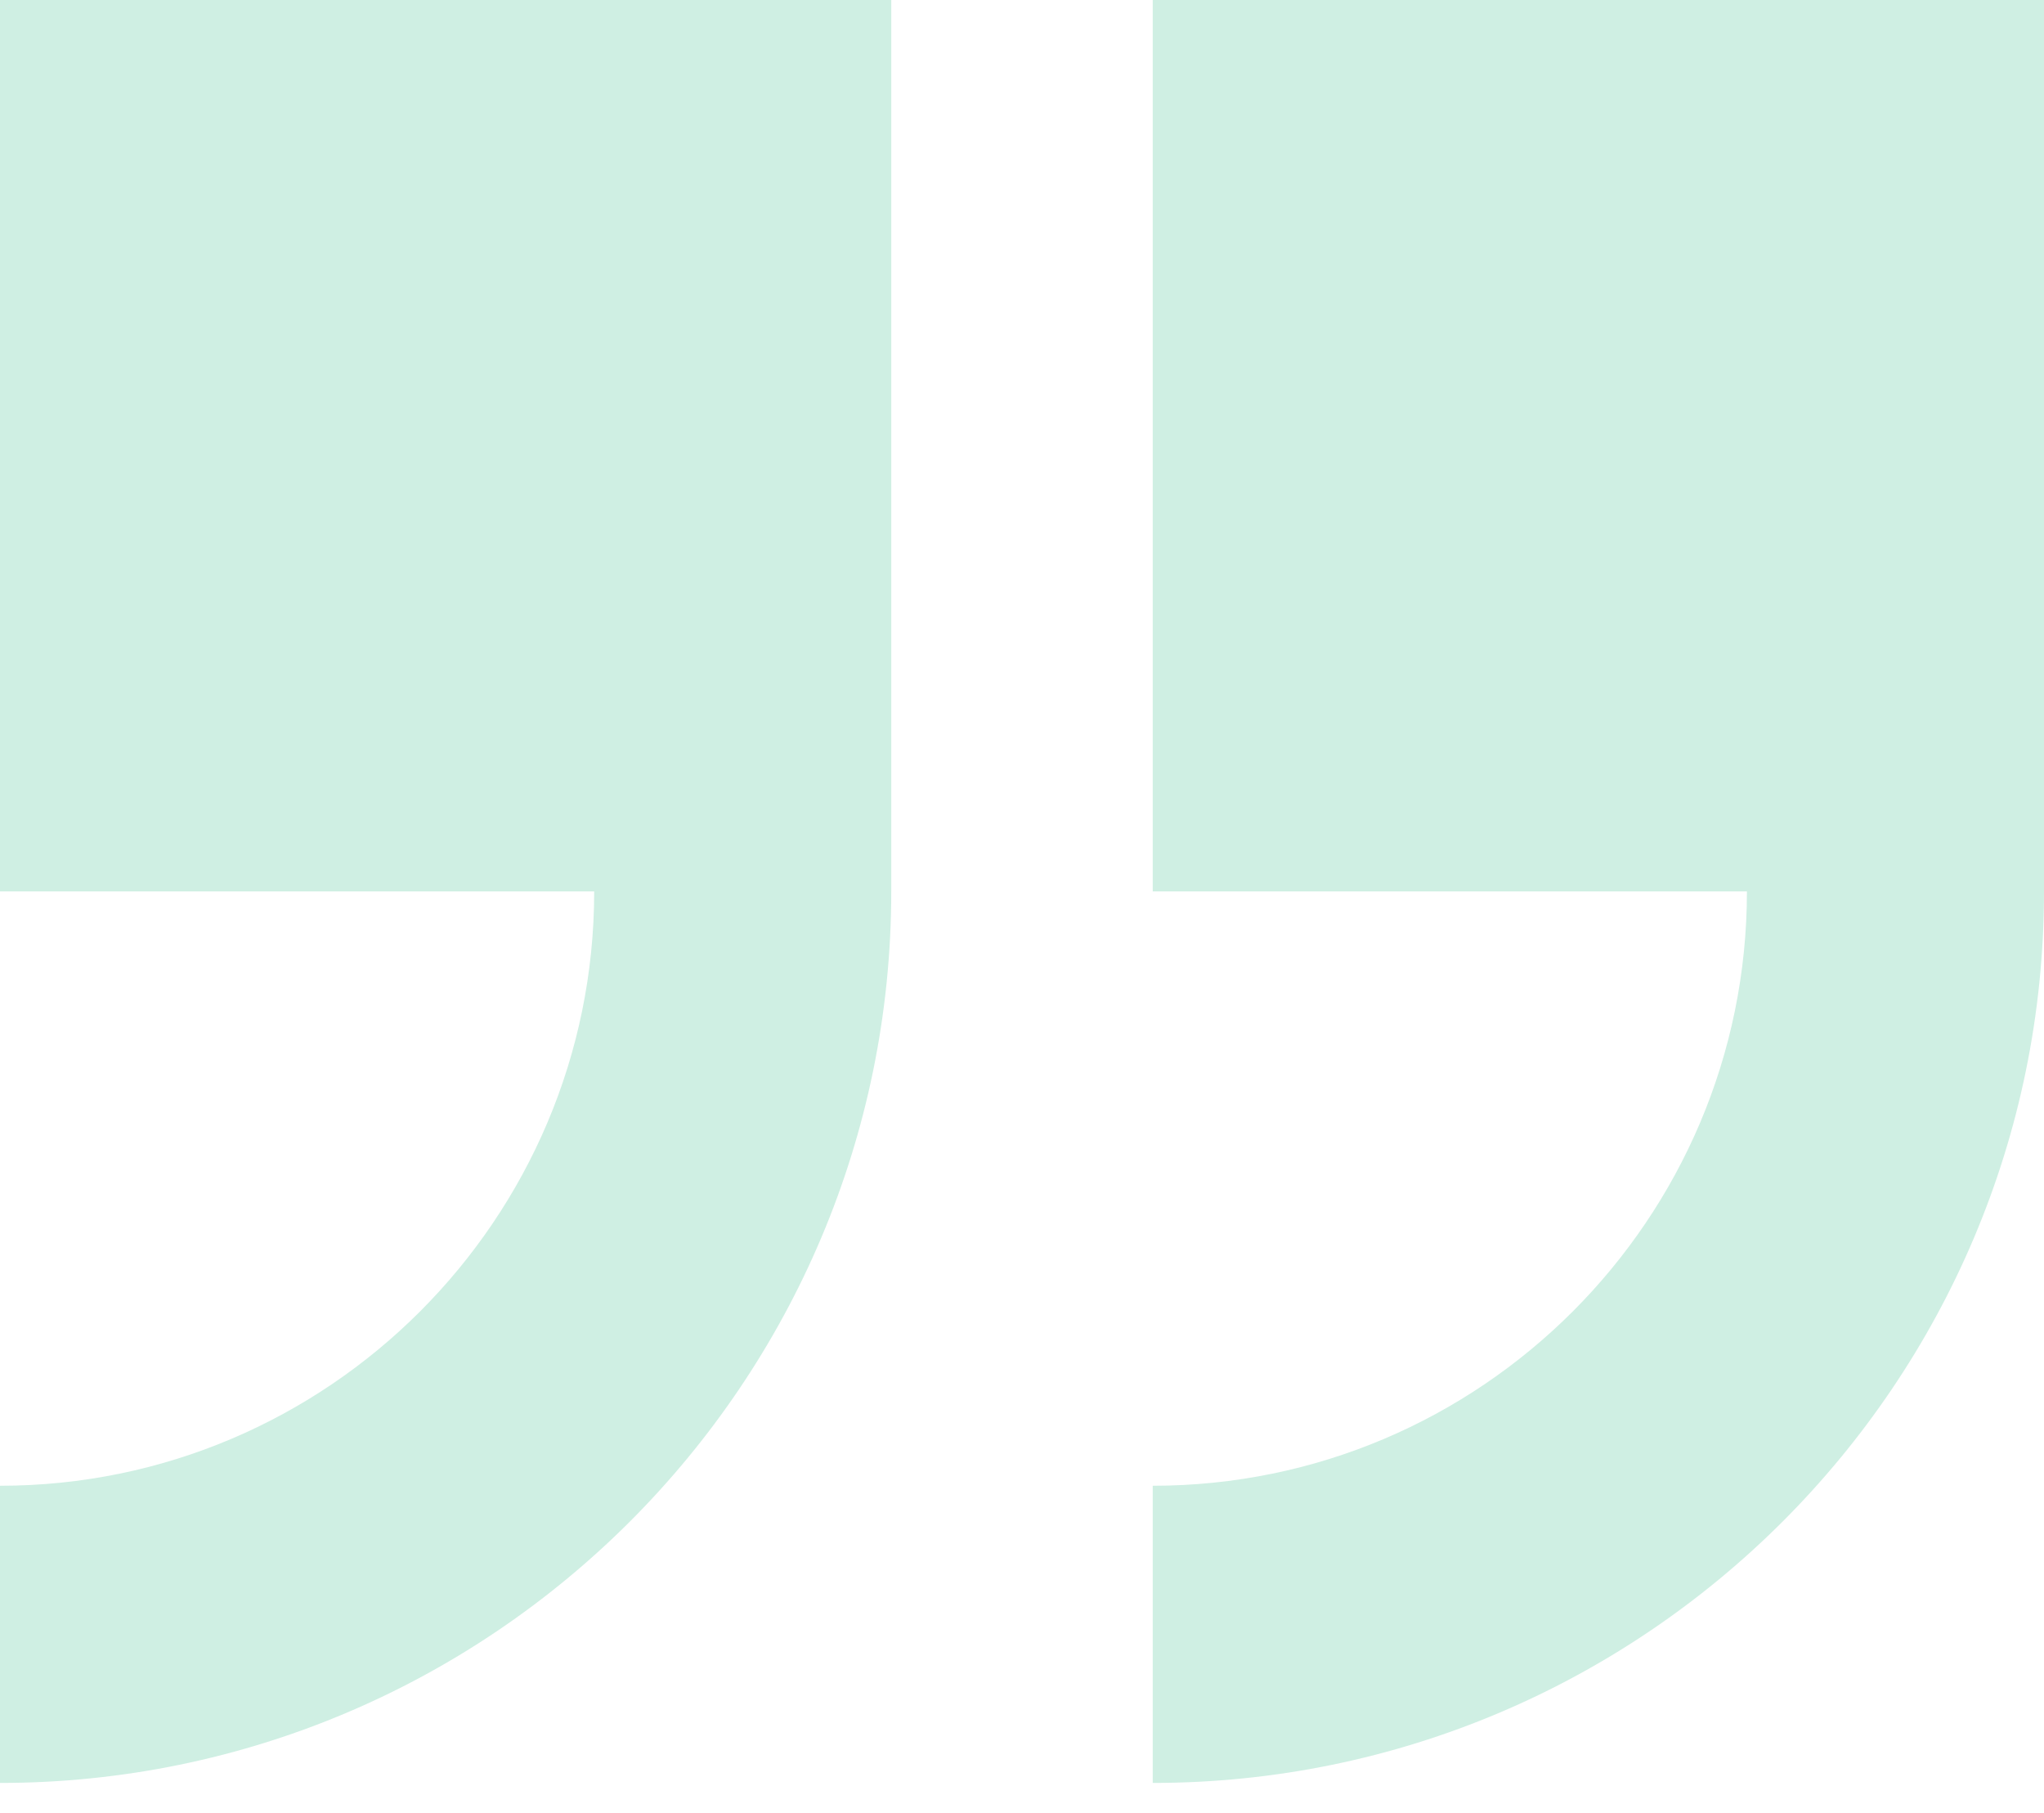
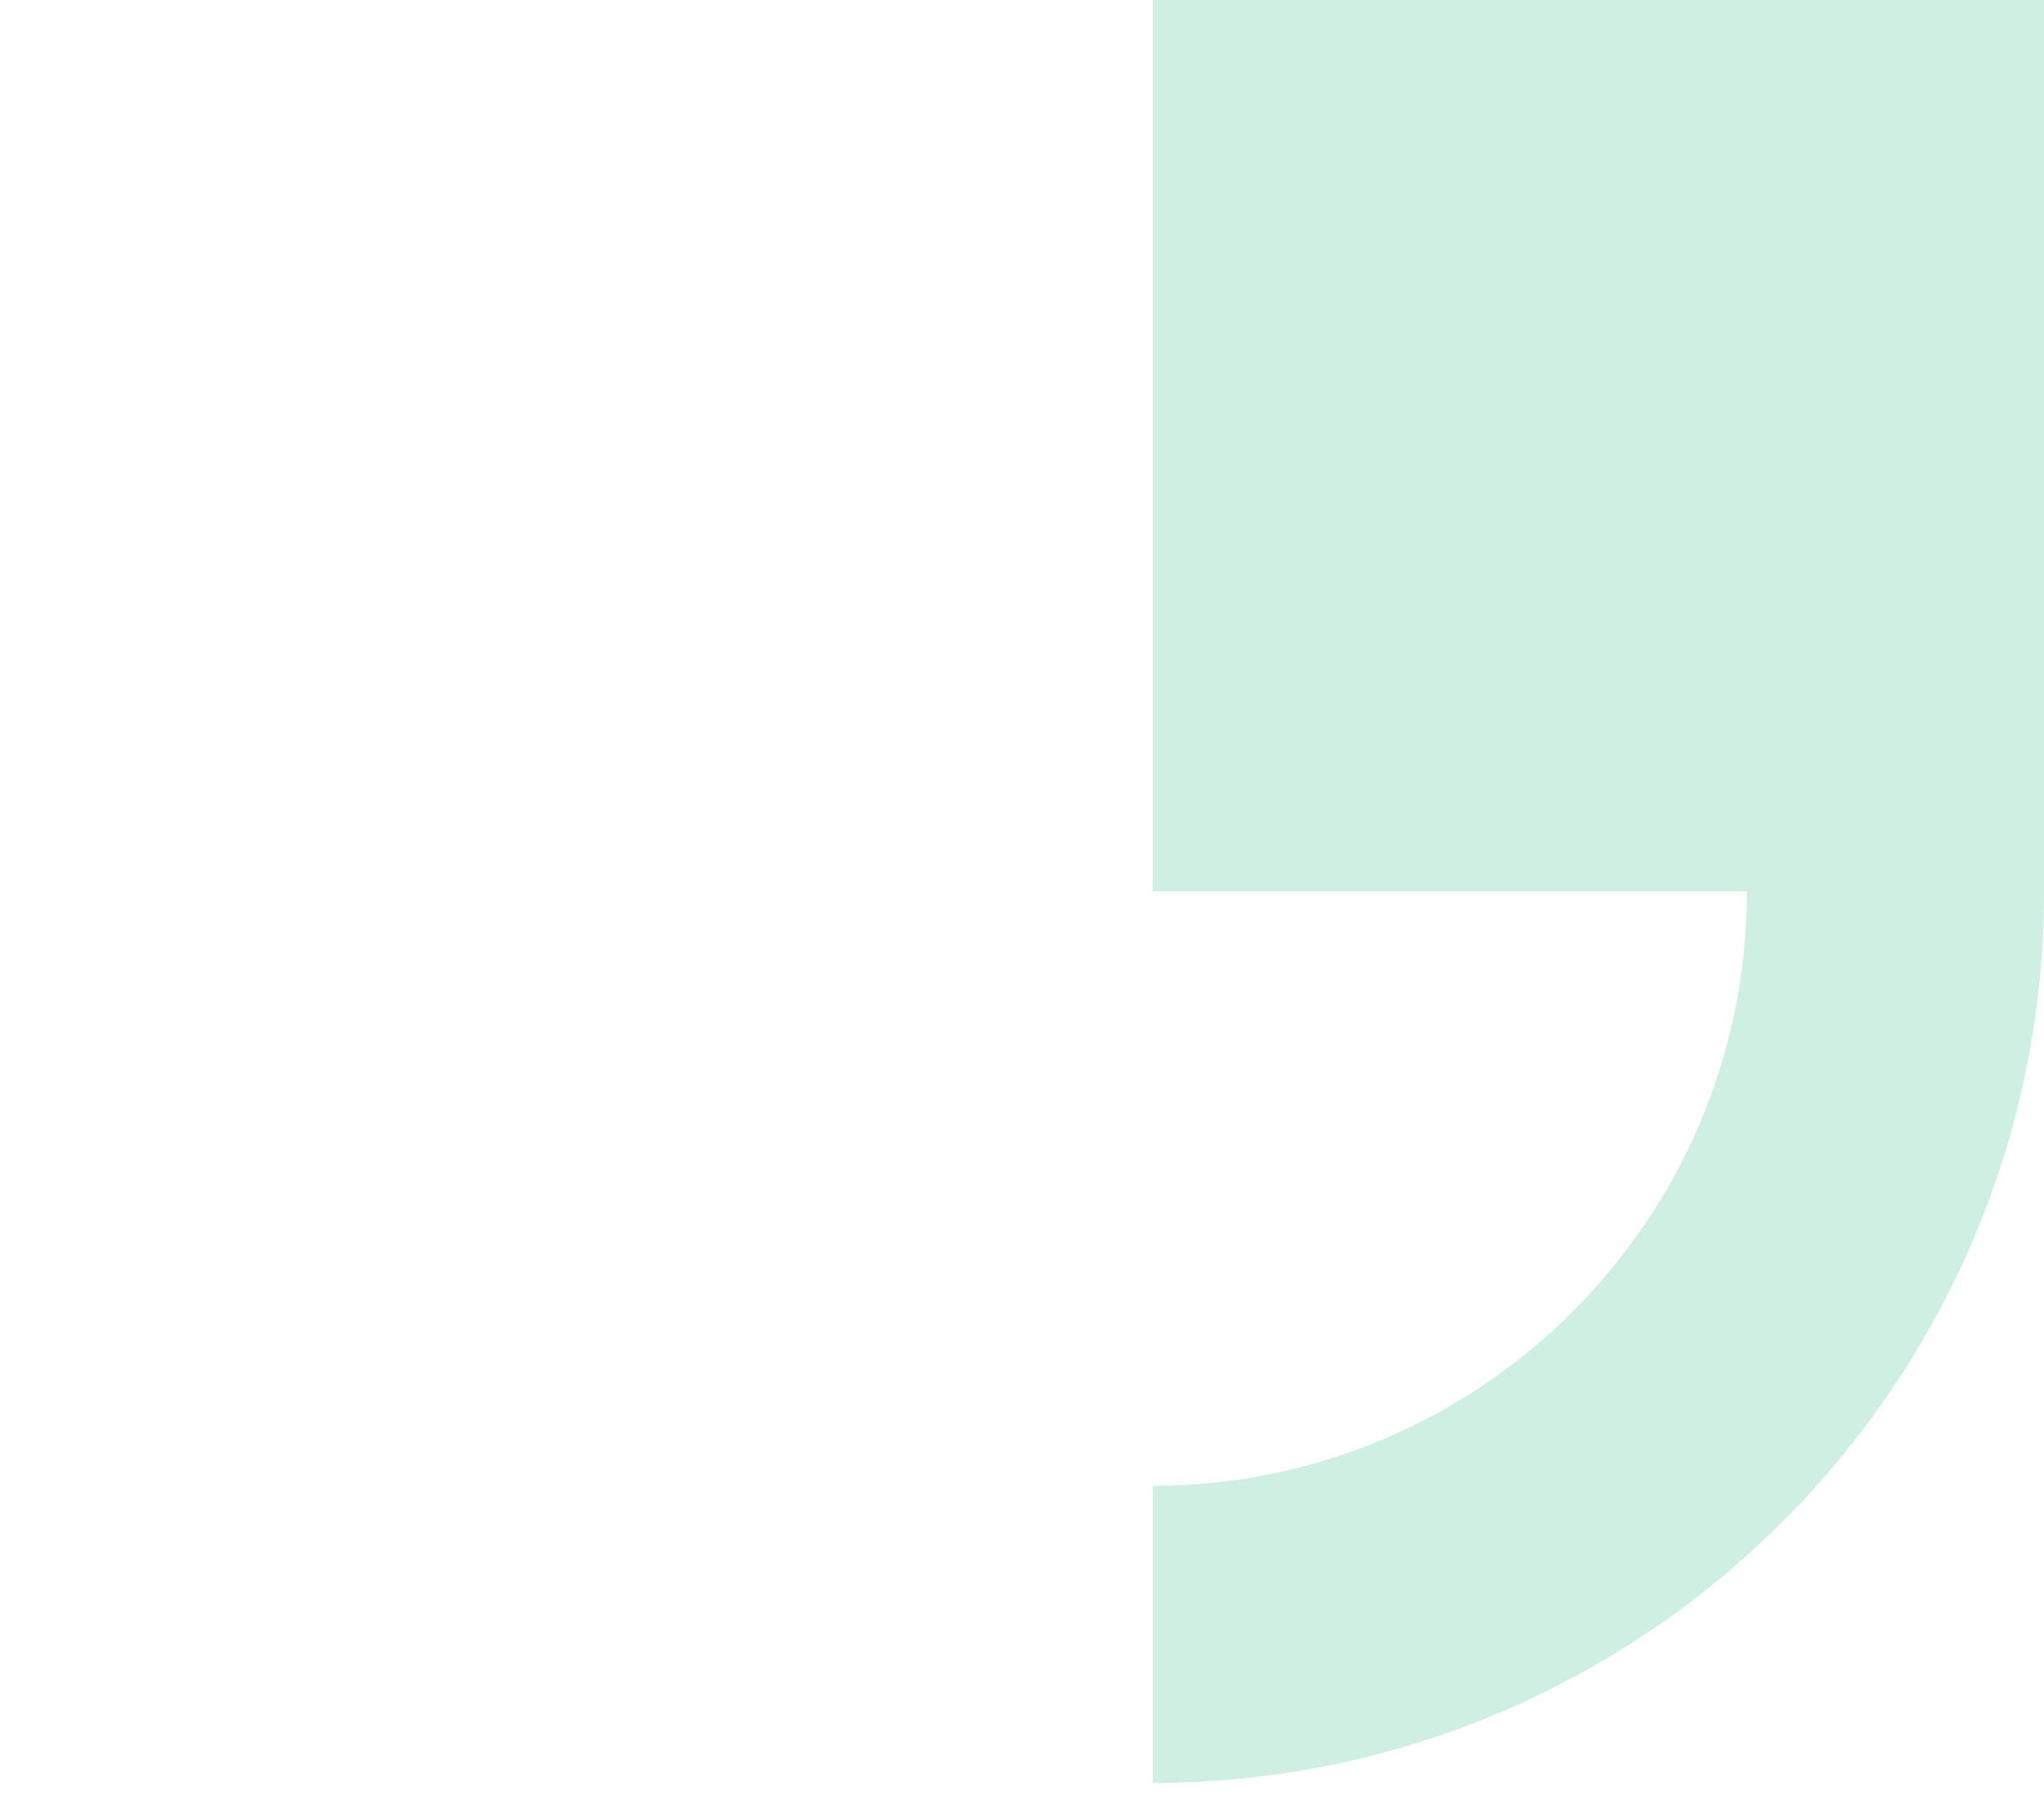
<svg xmlns="http://www.w3.org/2000/svg" width="53" height="47" viewBox="0 0 53 47" fill="none">
-   <path d="M0 0L0 23.11H15.407C15.407 31.604 8.501 38.517 0 38.517L0 46.221C12.743 46.221 23.11 35.854 23.11 23.11V0L0 0Z" fill="#CFEFE3" />
  <path d="M29.89 0V23.11H45.297C45.297 31.604 38.39 38.517 29.89 38.517V46.221C42.633 46.221 53 35.854 53 23.11V0L29.89 0Z" fill="#CFEFE3" />
</svg>